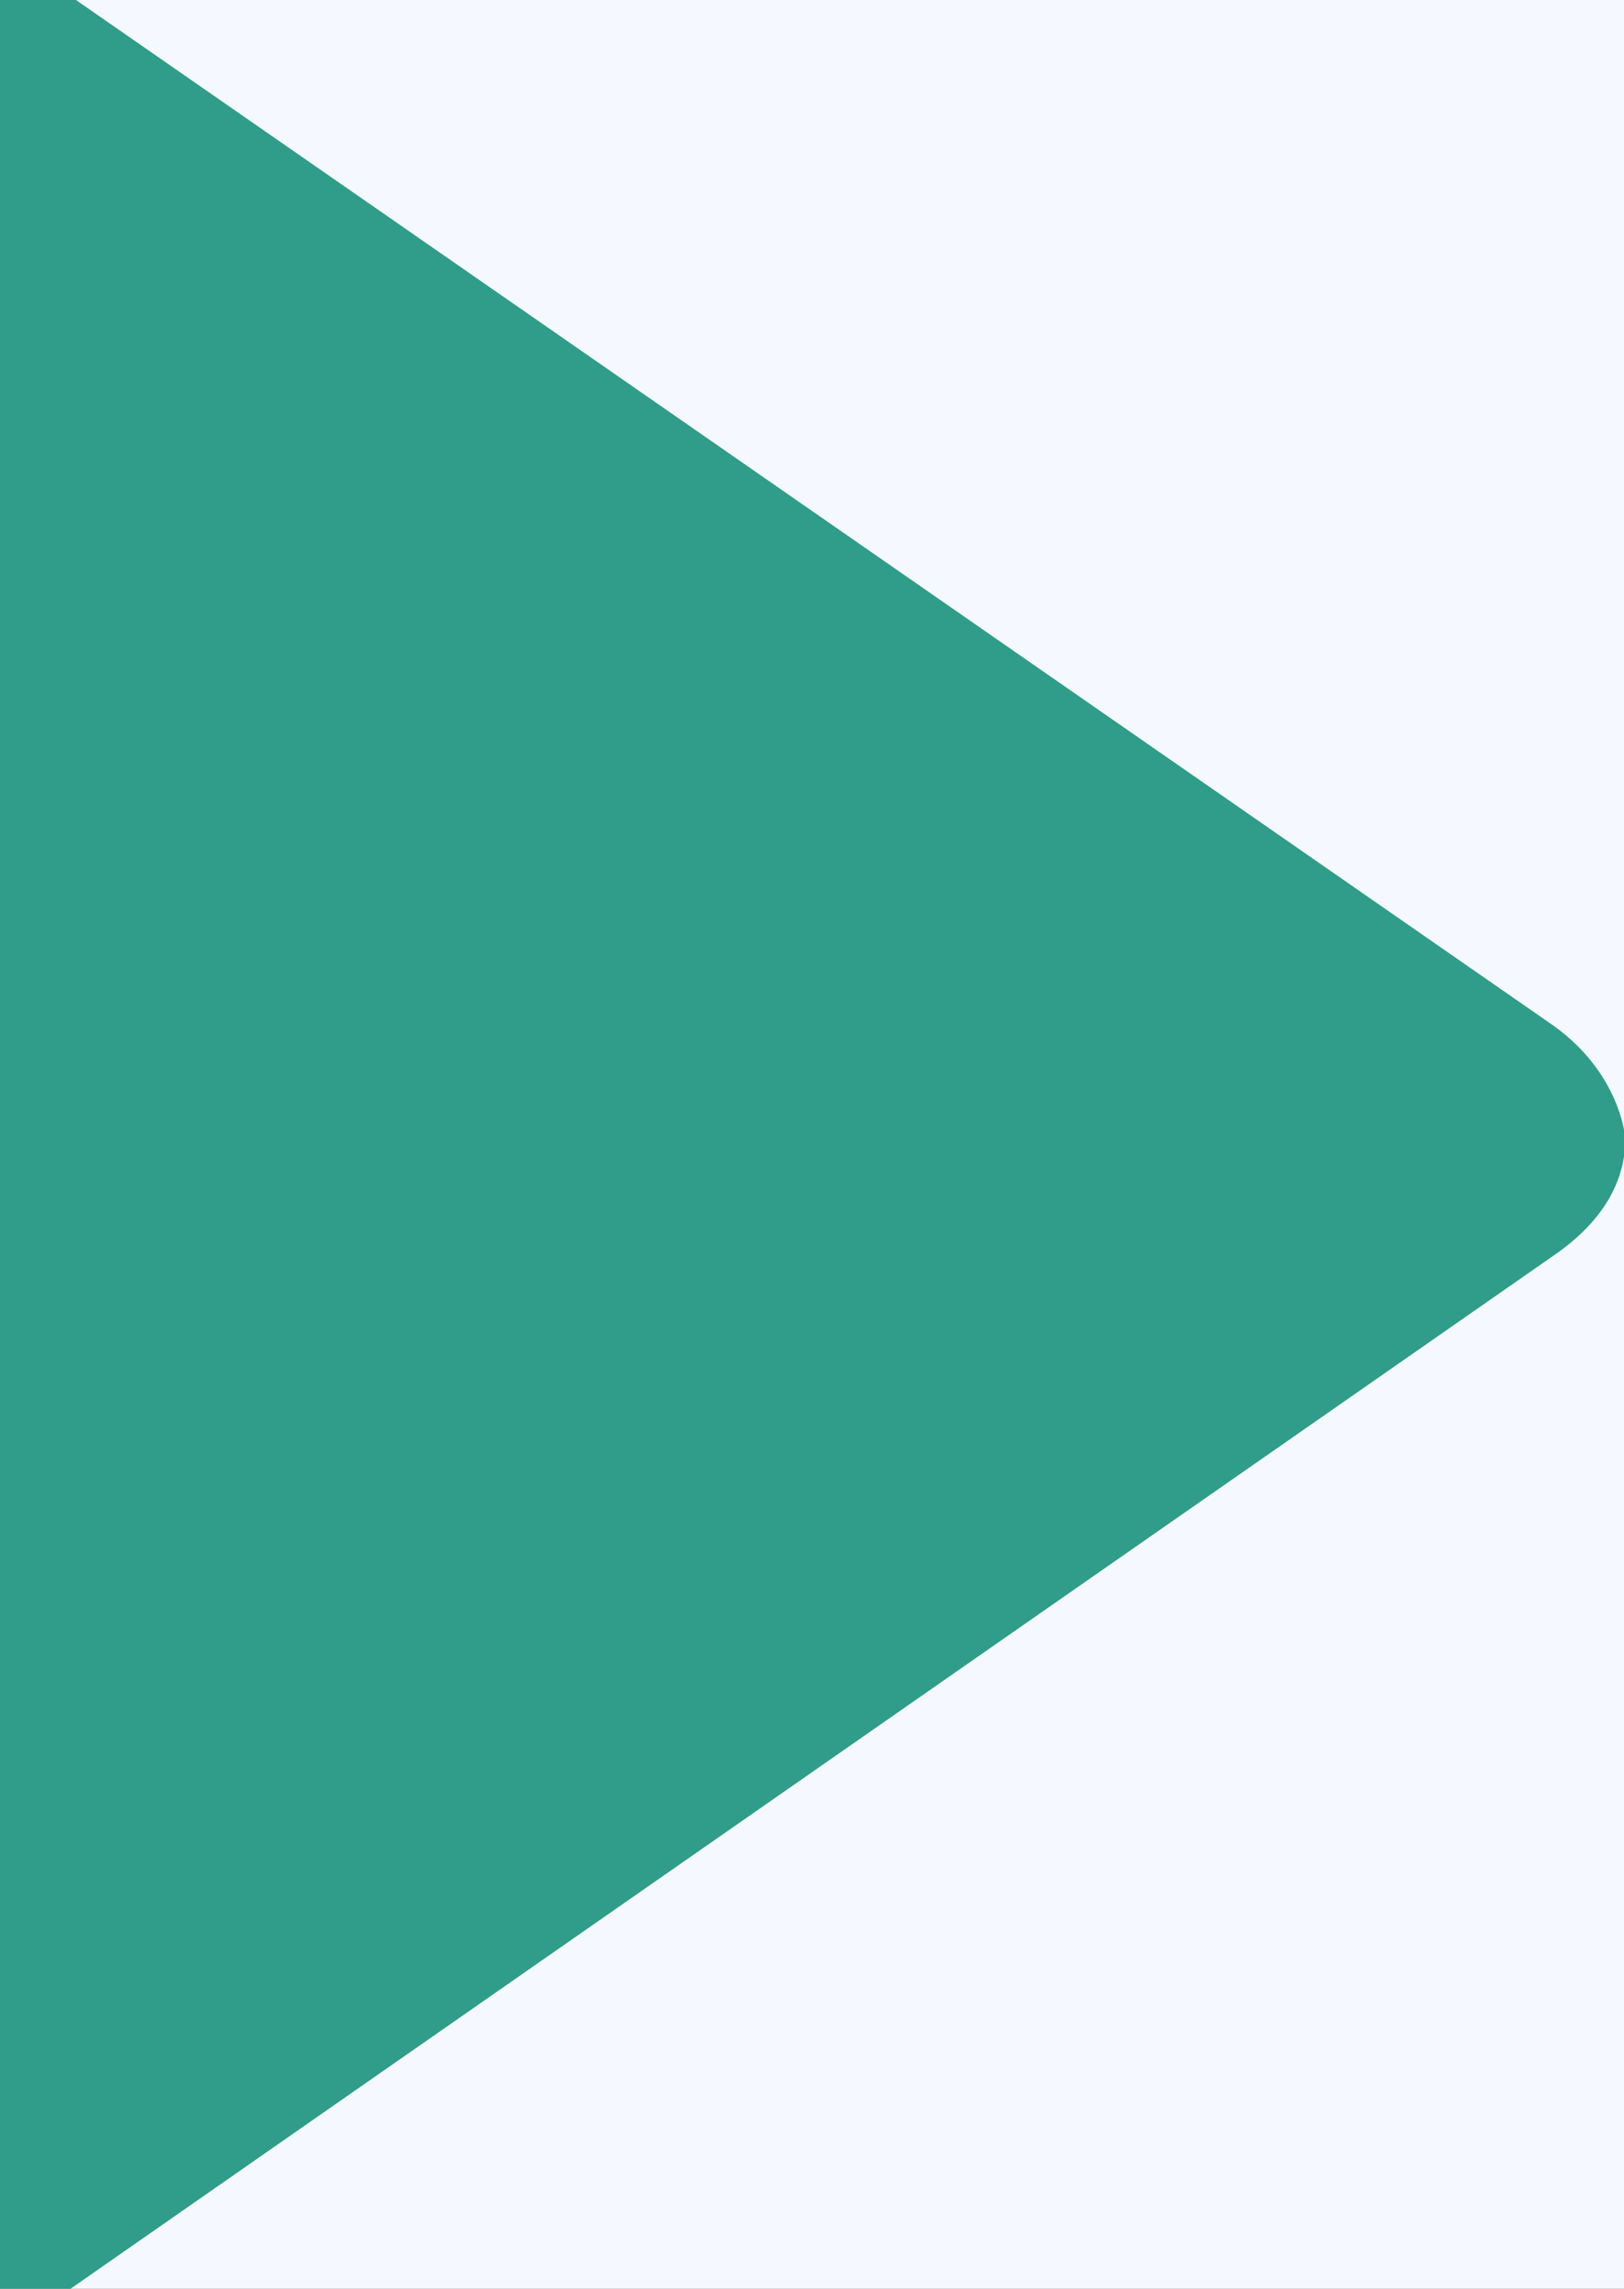
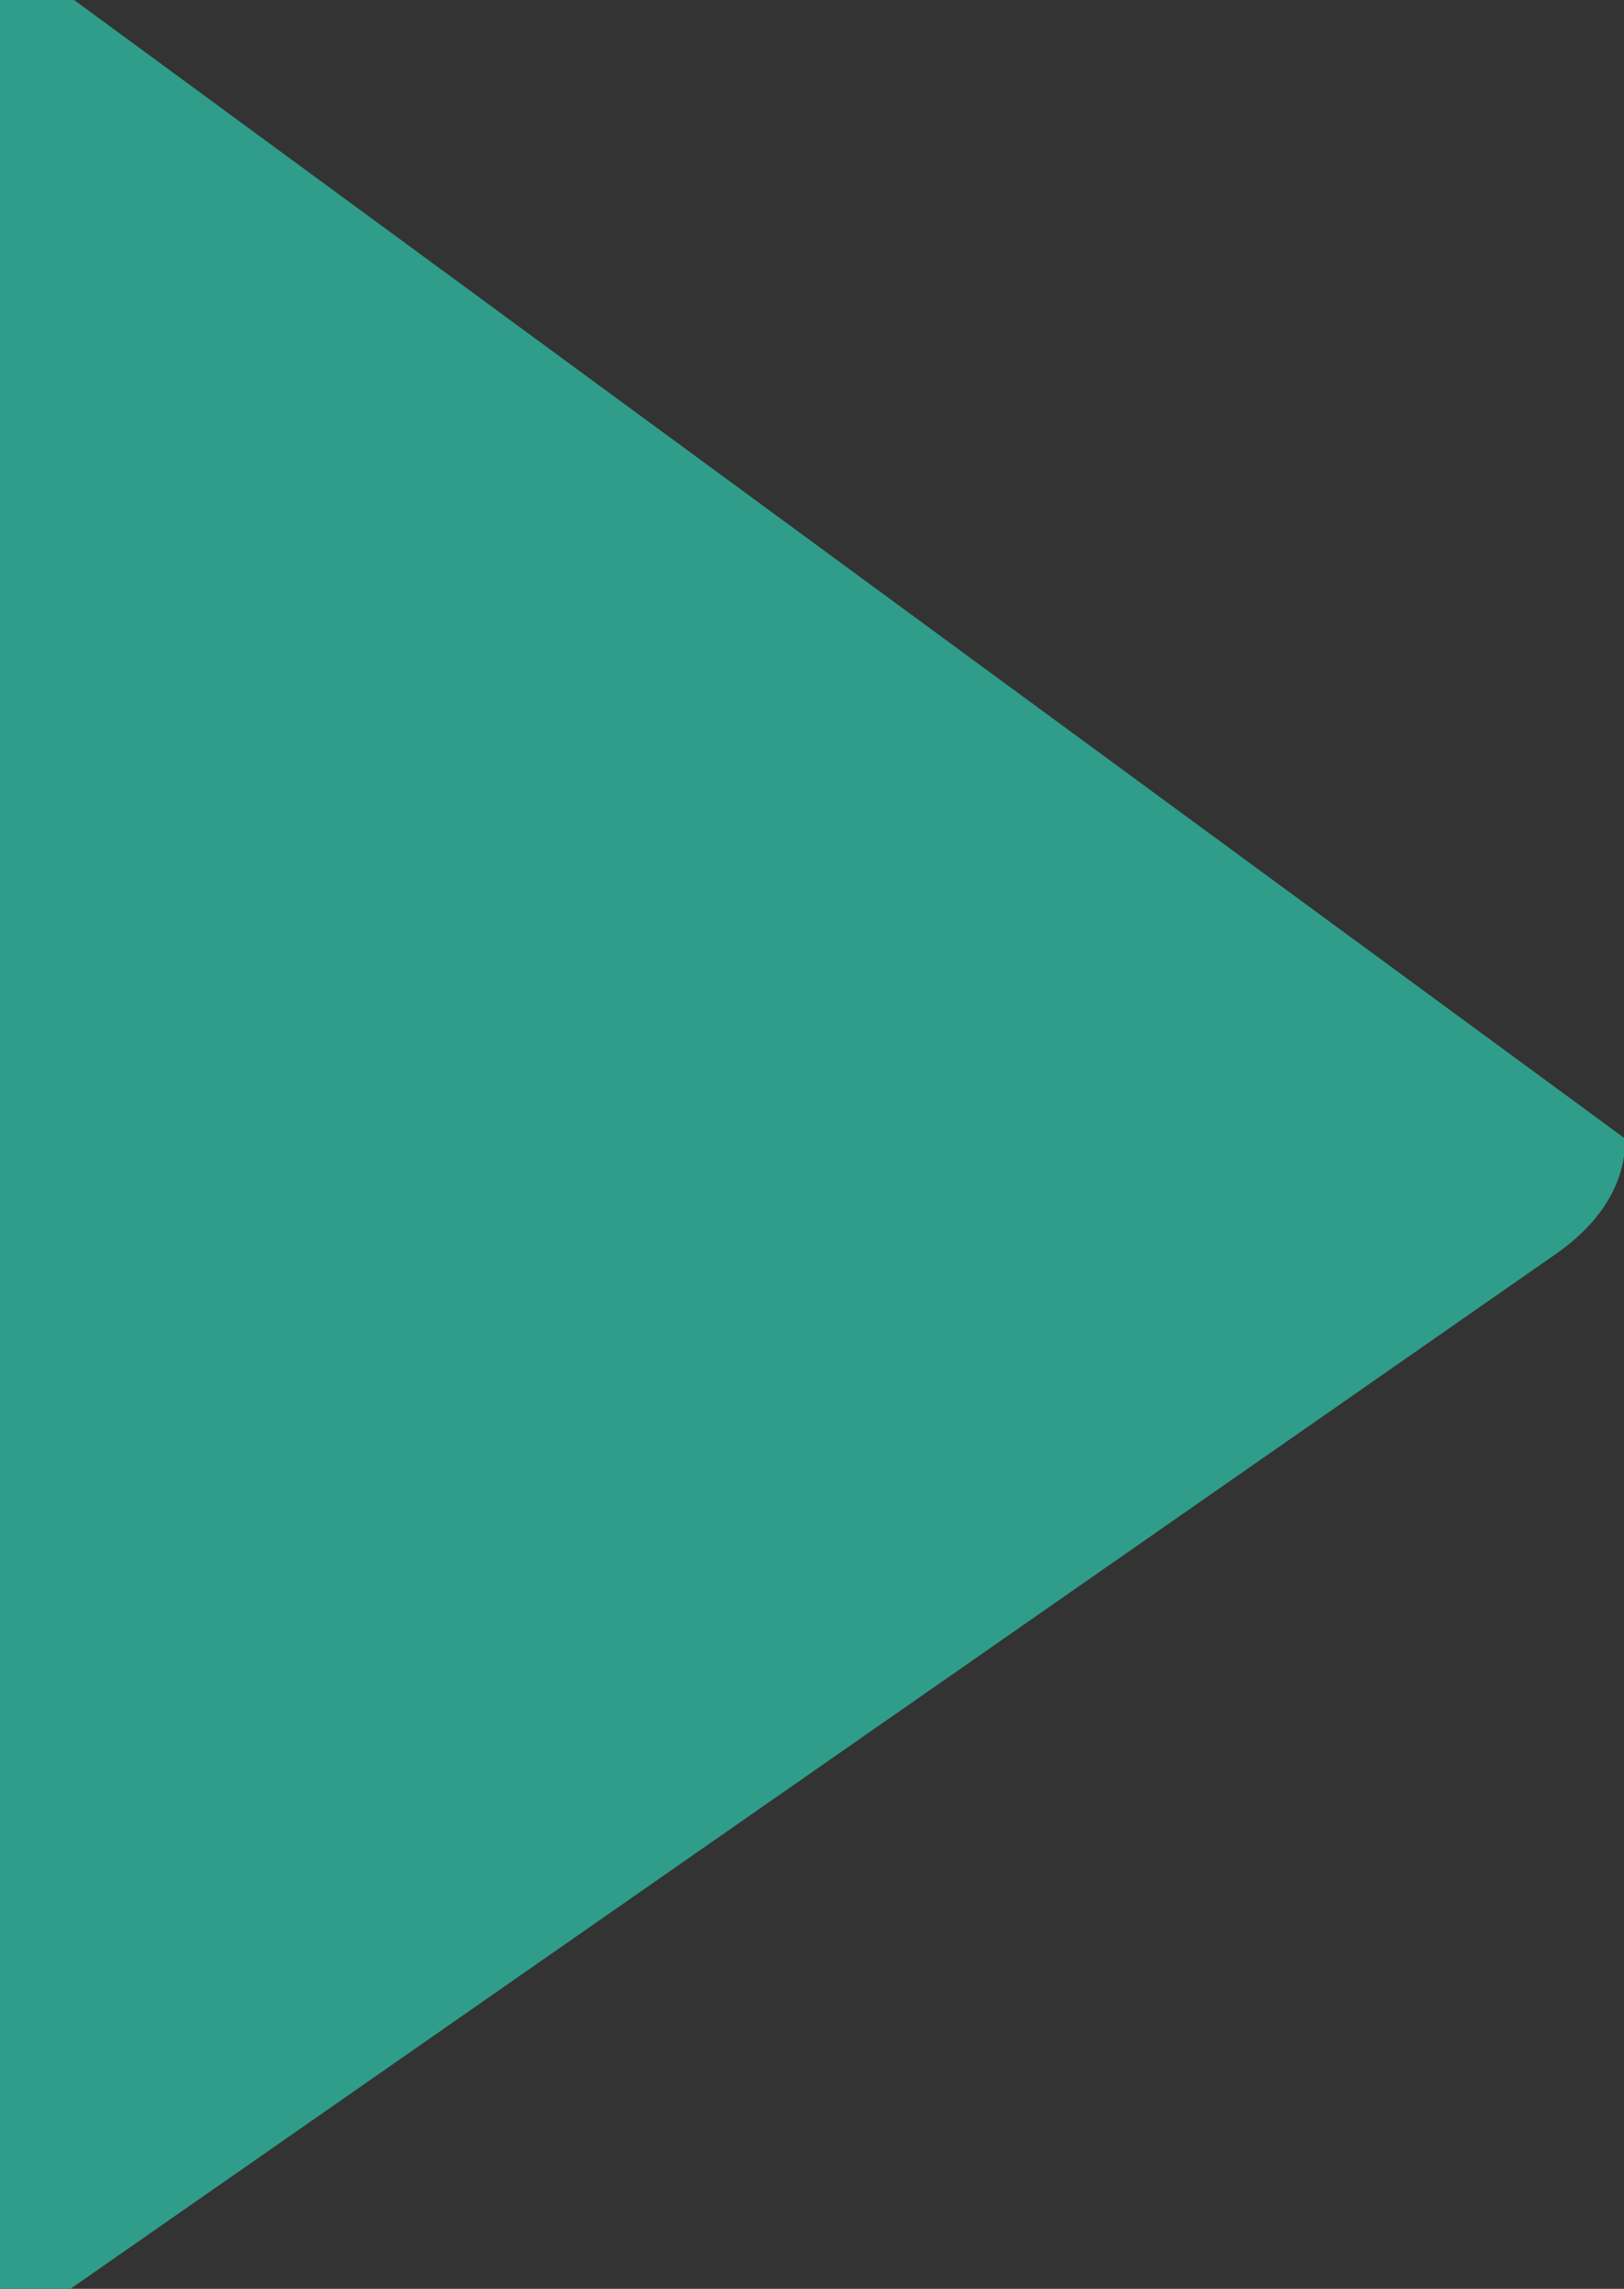
<svg xmlns="http://www.w3.org/2000/svg" xmlns:ns1="http://sodipodi.sourceforge.net/DTD/sodipodi-0.dtd" xmlns:ns2="http://www.inkscape.org/namespaces/inkscape" xmlns:ns3="http://www.bohemiancoding.com/sketch/ns" width="550" height="775" viewBox="-9 0 44 62" version="1.1" id="svg1" ns1:docname="triangle-green-right.svg" ns2:version="1.3.2 (091e20e, 2023-11-25)">
  <rect x="-9" y="0" width="44" height="62" fill="#333333" stroke="none" />
  <ns1:namedview id="namedview1" pagecolor="#ffffff" bordercolor="#000000" borderopacity="0.25" ns2:showpageshadow="2" ns2:pageopacity="0.0" ns2:pagecheckerboard="0" ns2:deskcolor="#d1d1d1" ns2:zoom="0.51972348" ns2:cx="148.15571" ns2:cy="420.41587" ns2:window-width="2048" ns2:window-height="1318" ns2:window-x="0" ns2:window-y="25" ns2:window-maximized="0" ns2:current-layer="svg1" />
  <title id="title1">Triangle-right</title>
  <desc id="desc1">Created with Sketch.</desc>
  <defs id="defs1" />
-   <rect style="fill:#f5f9ff;fill-opacity:1;stroke:#ffffff;stroke-width:0;stroke-dasharray:none;paint-order:stroke markers fill" id="rect1" width="50.796" height="71.269" x="-12.694" y="-4.618" />
  <g id="Page-1" stroke="none" stroke-width="1" fill="none" fill-rule="evenodd" ns3:type="MSPage" style="fill:#2f9d89;fill-opacity:1;stroke-width:0;stroke-dasharray:none" transform="matrix(1.019,0,0,1.019,-10.819,-1.659)">
-     <path d="m 1,61 c 0,1.1 0.8,2 1.9,2 L 43.1,35 C 44.7,33.9 45,32.7 45,31.9 v 0 c 0,0 -0.1,-1.7 -1.9,-3 L 2.9,1 C 1.9,1 1,1.9 1,3 Z" id="Triangle-right" stroke="#6B6C6E" stroke-width="2" ns3:type="MSShapeGroup" style="fill:#2f9d89;fill-opacity:1;stroke:#ffffff;stroke-width:0;stroke-dasharray:none;stroke-opacity:1" />
+     <path d="m 1,61 c 0,1.1 0.8,2 1.9,2 L 43.1,35 C 44.7,33.9 45,32.7 45,31.9 v 0 L 2.9,1 C 1.9,1 1,1.9 1,3 Z" id="Triangle-right" stroke="#6B6C6E" stroke-width="2" ns3:type="MSShapeGroup" style="fill:#2f9d89;fill-opacity:1;stroke:#ffffff;stroke-width:0;stroke-dasharray:none;stroke-opacity:1" />
  </g>
</svg>